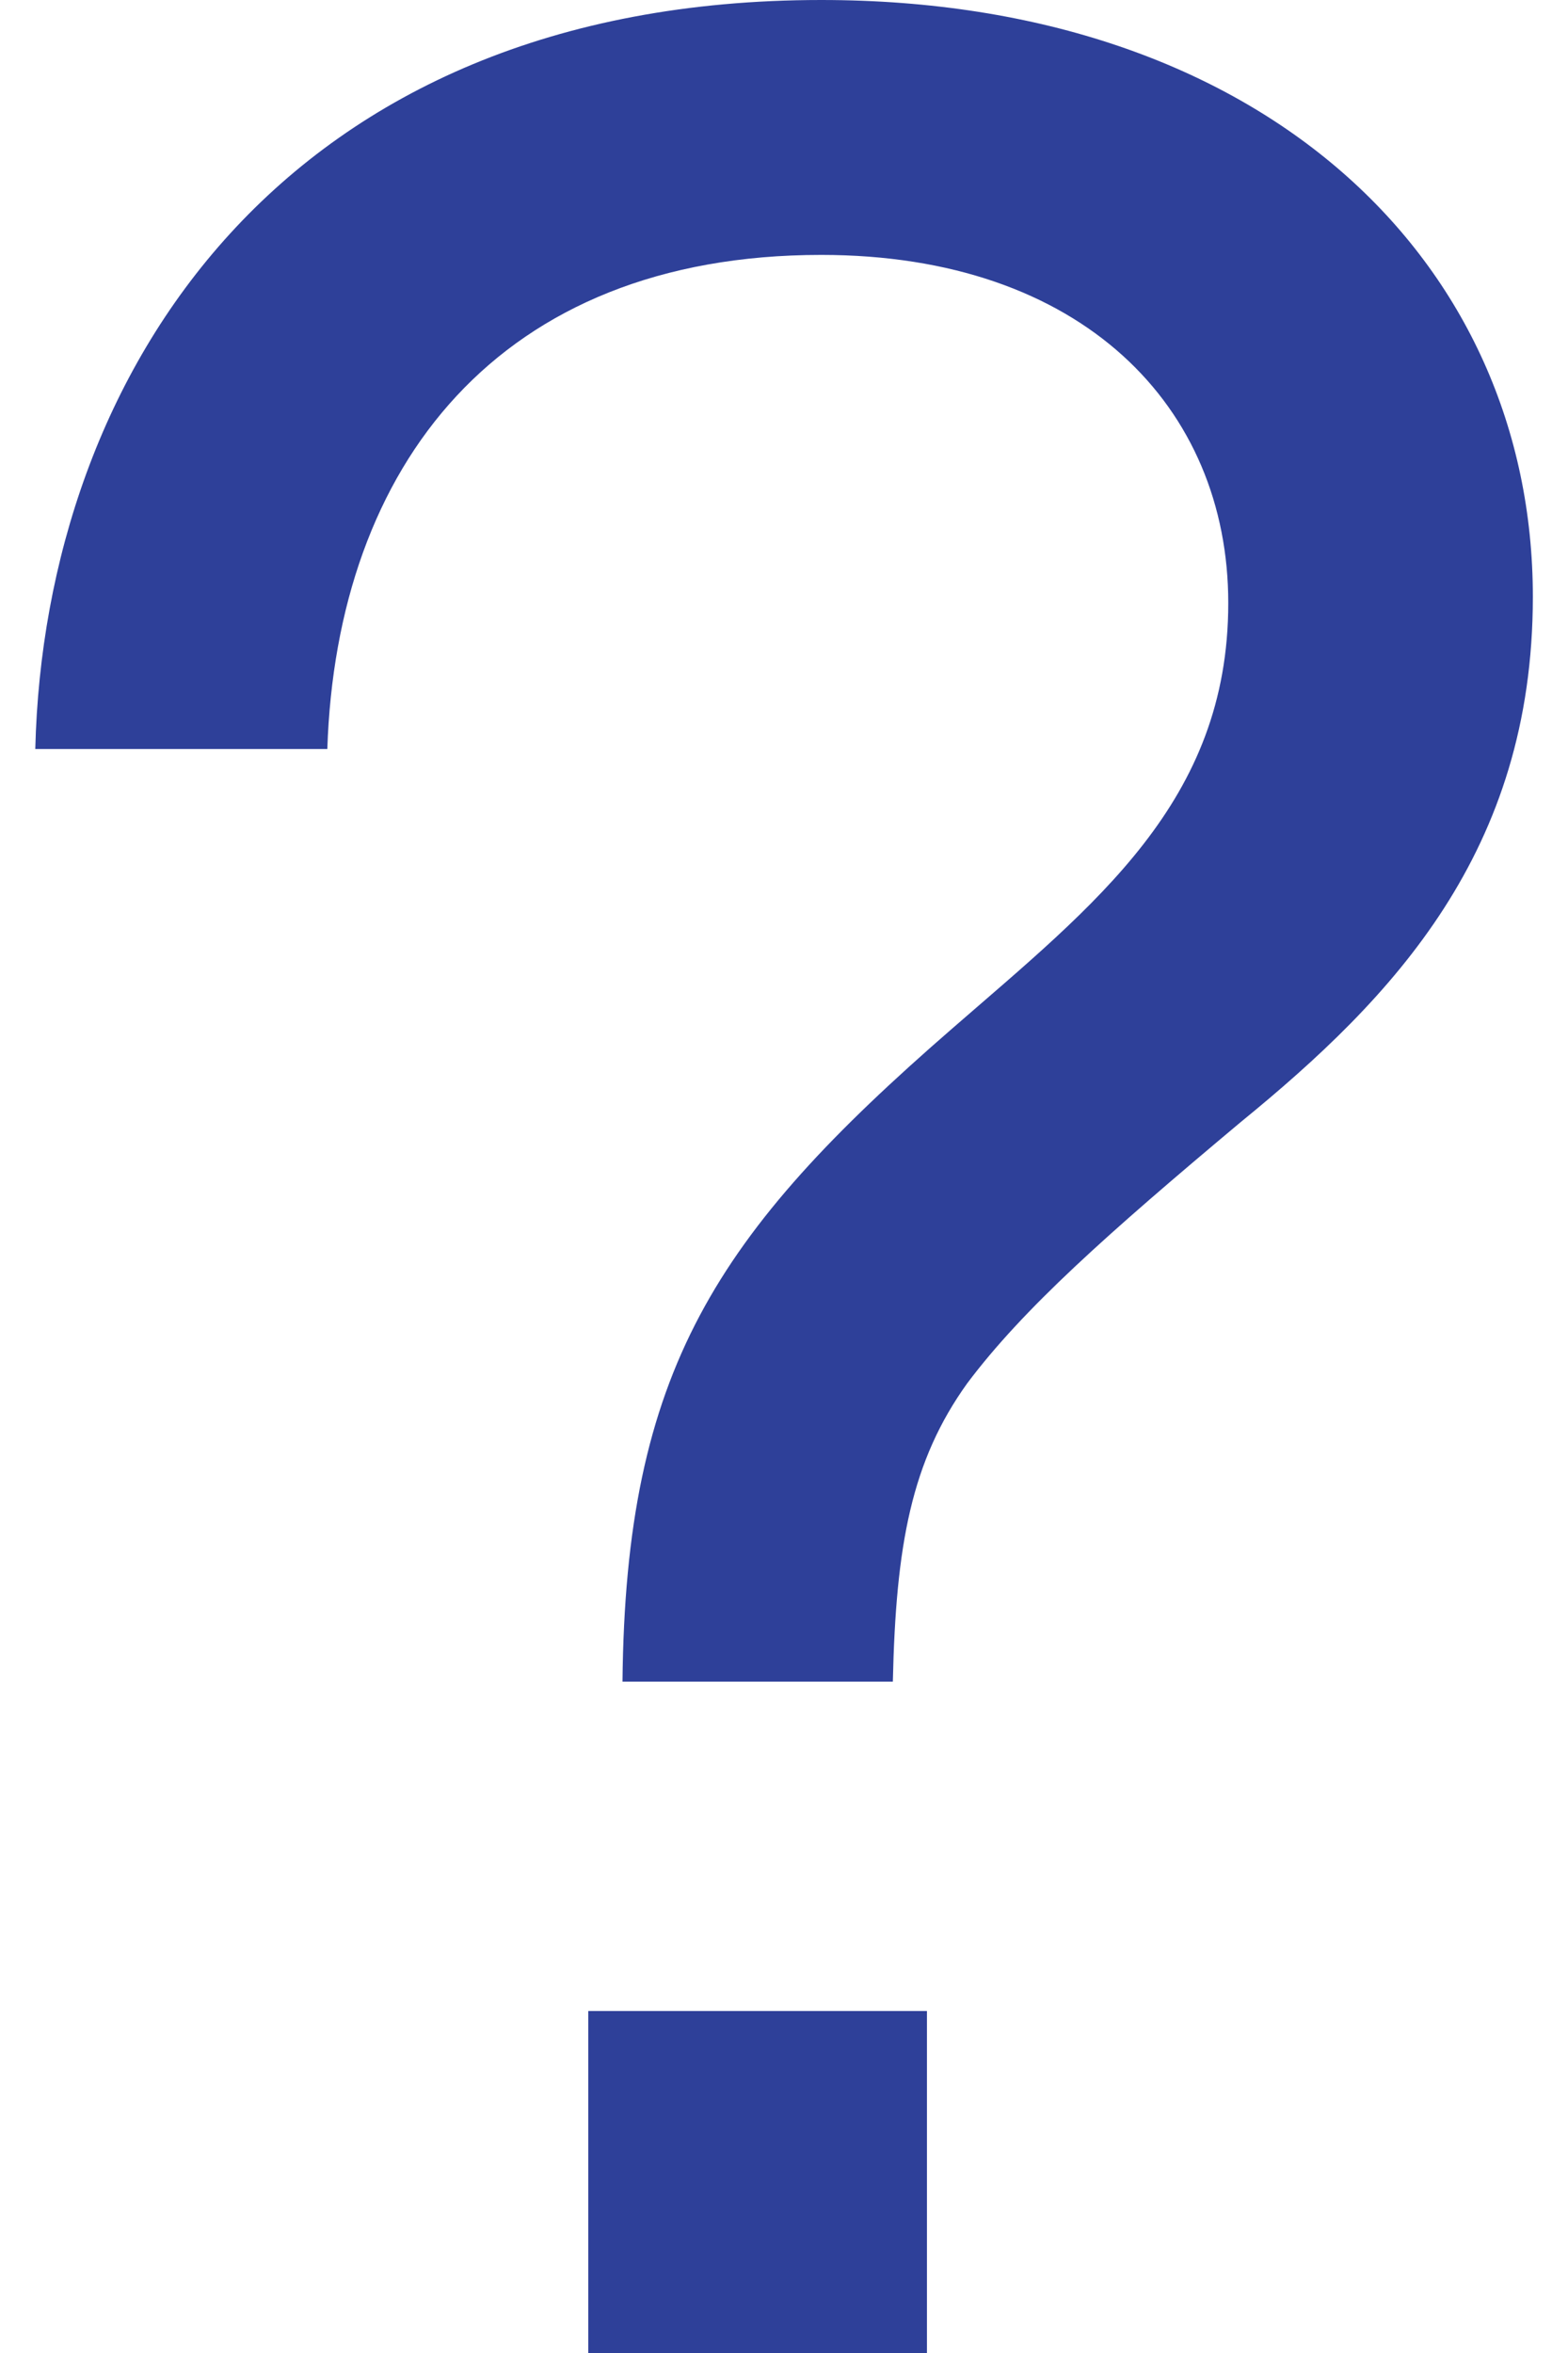
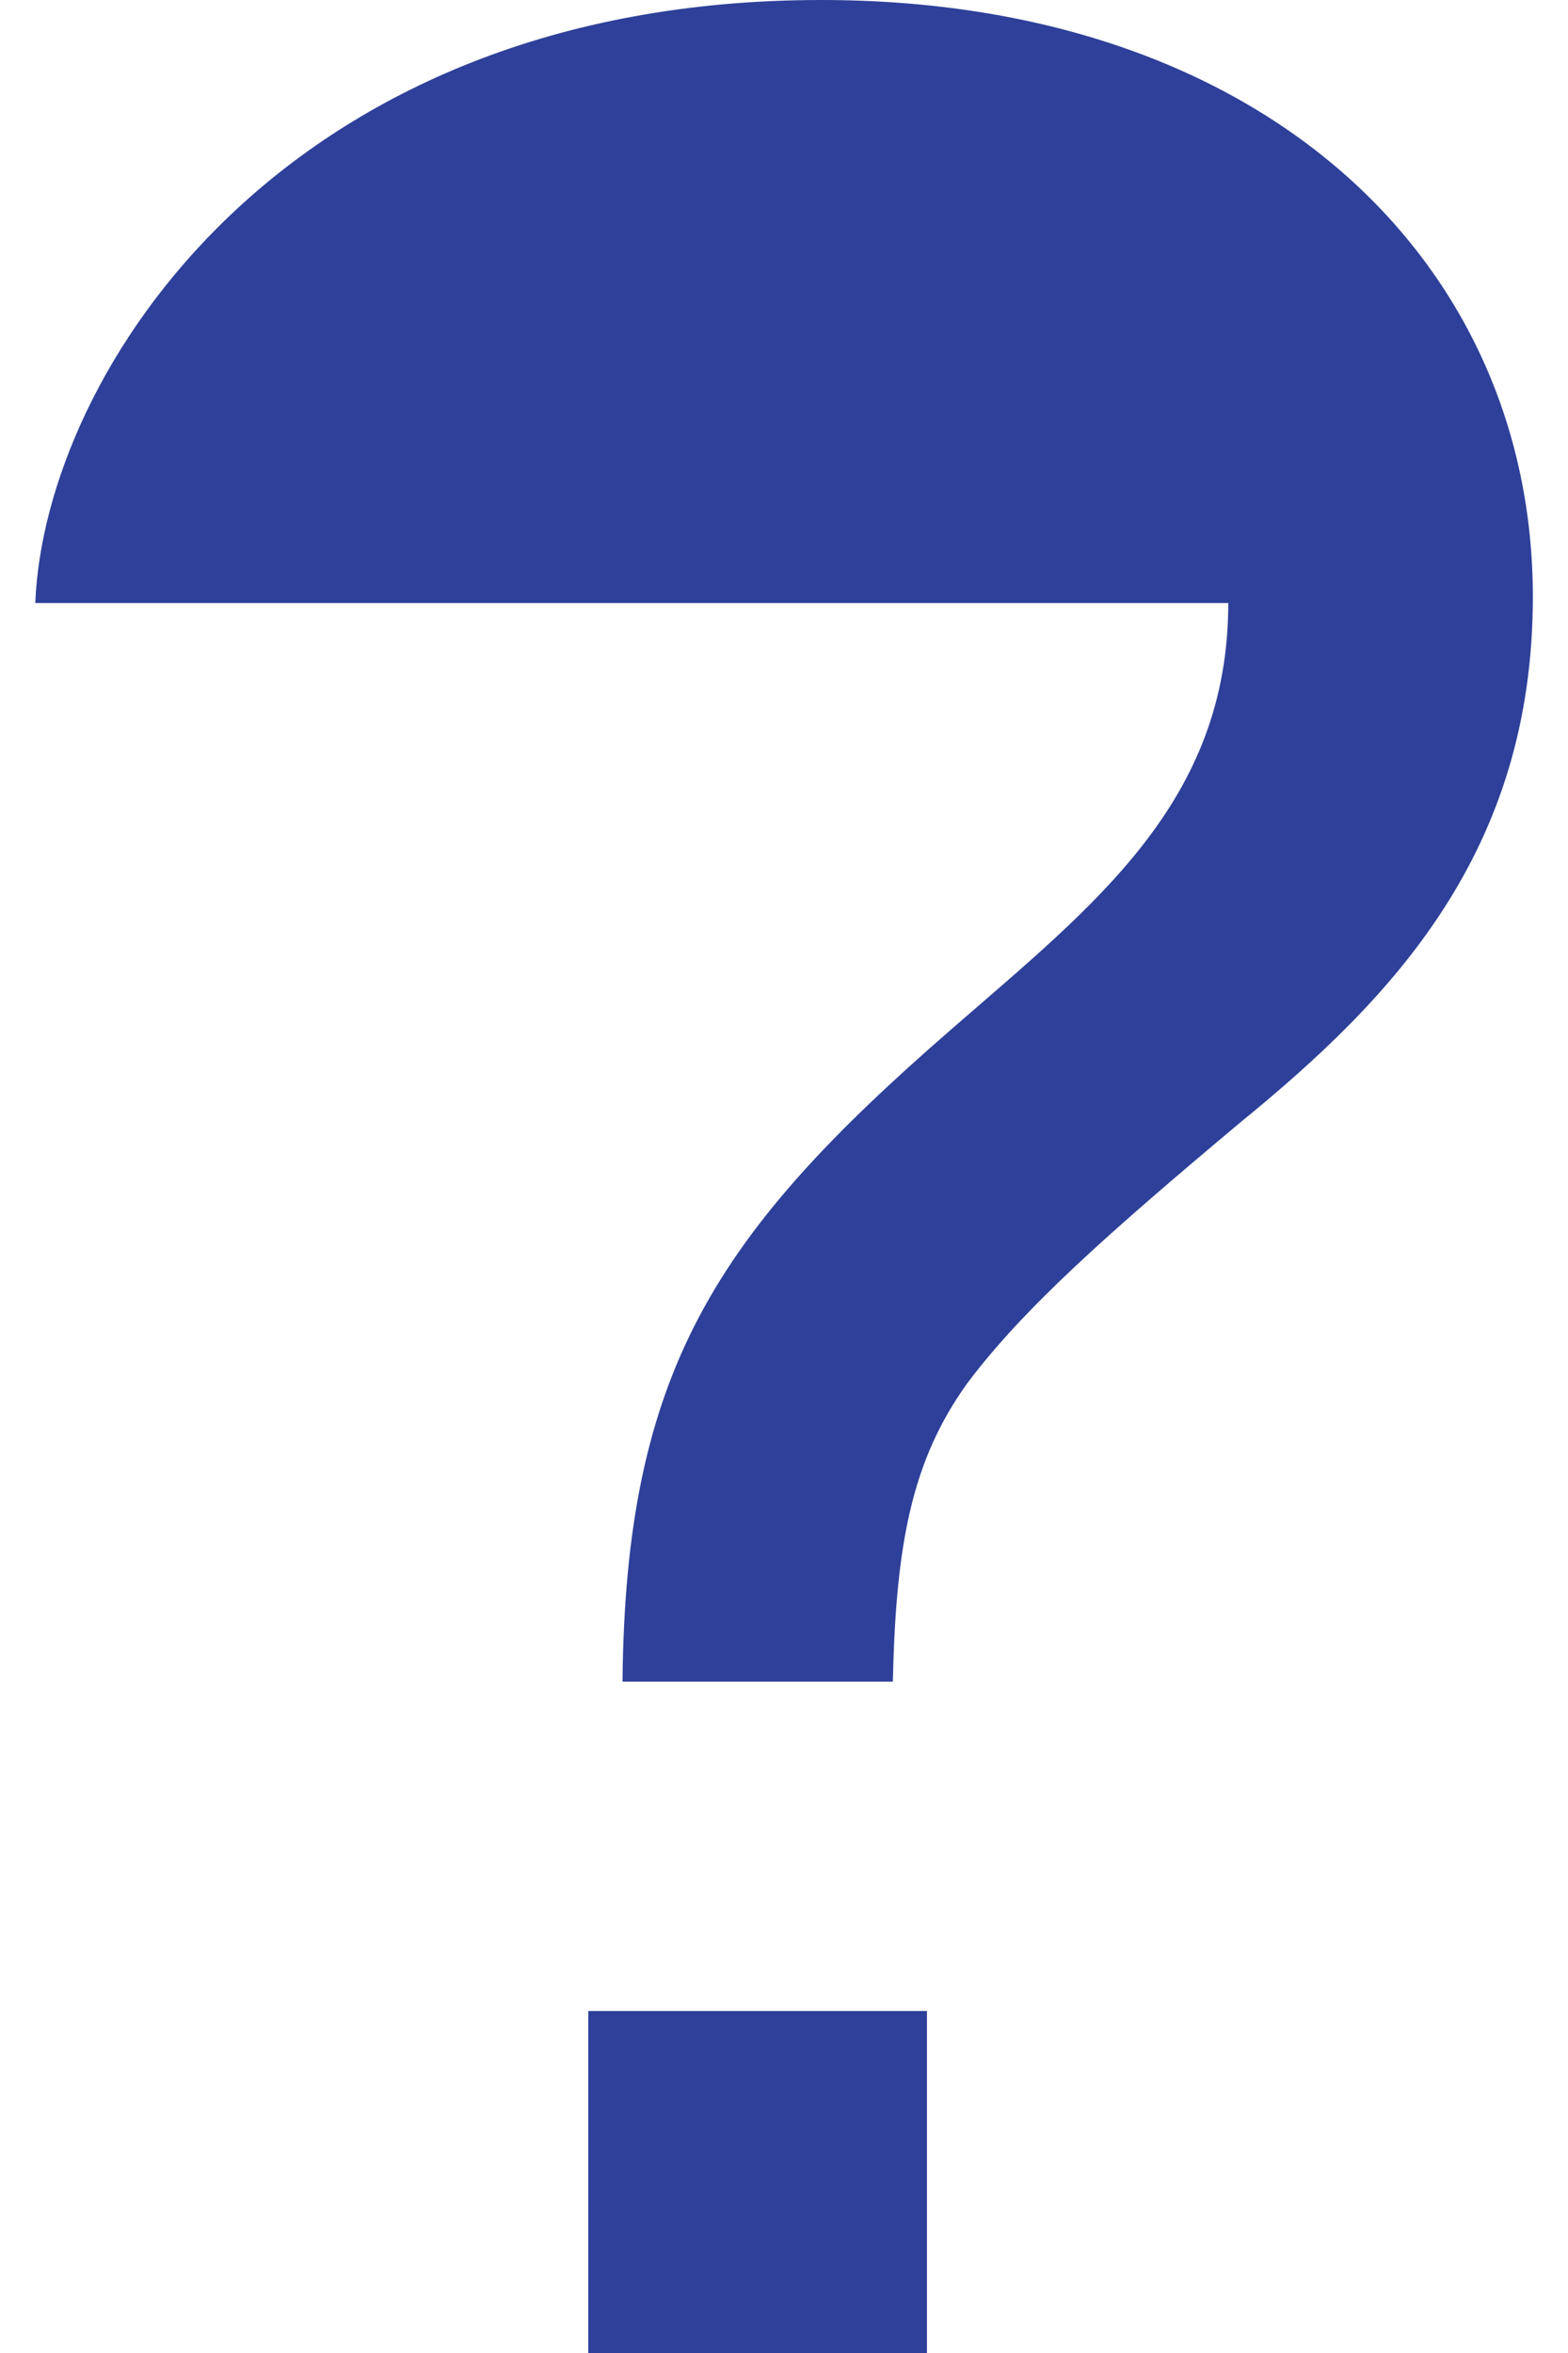
<svg xmlns="http://www.w3.org/2000/svg" width="12" height="18">
-   <path fill="#2e4099" d="M4.764 12.864c.023-2.378.713-3.424 2.52-4.993C8.378 6.919 9.4 6.135 9.4 4.613c0-1.498-1.117-2.663-3.115-2.663-2.473 0-3.709 1.617-3.78 3.78H.27C.34 2.854 2.172 0 6.285 0c3.377 0 5.446 1.997 5.446 4.565 0 1.95-1.07 3.068-2.236 4.019-1.022.856-1.664 1.427-2.092 1.997-.428.595-.547 1.237-.57 2.283h-2.07zm-.262 2.52h2.592V18H4.502z" />
+   <path fill="#2e4099" d="M4.764 12.864c.023-2.378.713-3.424 2.52-4.993C8.378 6.919 9.4 6.135 9.4 4.613H.27C.34 2.854 2.172 0 6.285 0c3.377 0 5.446 1.997 5.446 4.565 0 1.95-1.07 3.068-2.236 4.019-1.022.856-1.664 1.427-2.092 1.997-.428.595-.547 1.237-.57 2.283h-2.07zm-.262 2.52h2.592V18H4.502z" />
</svg>